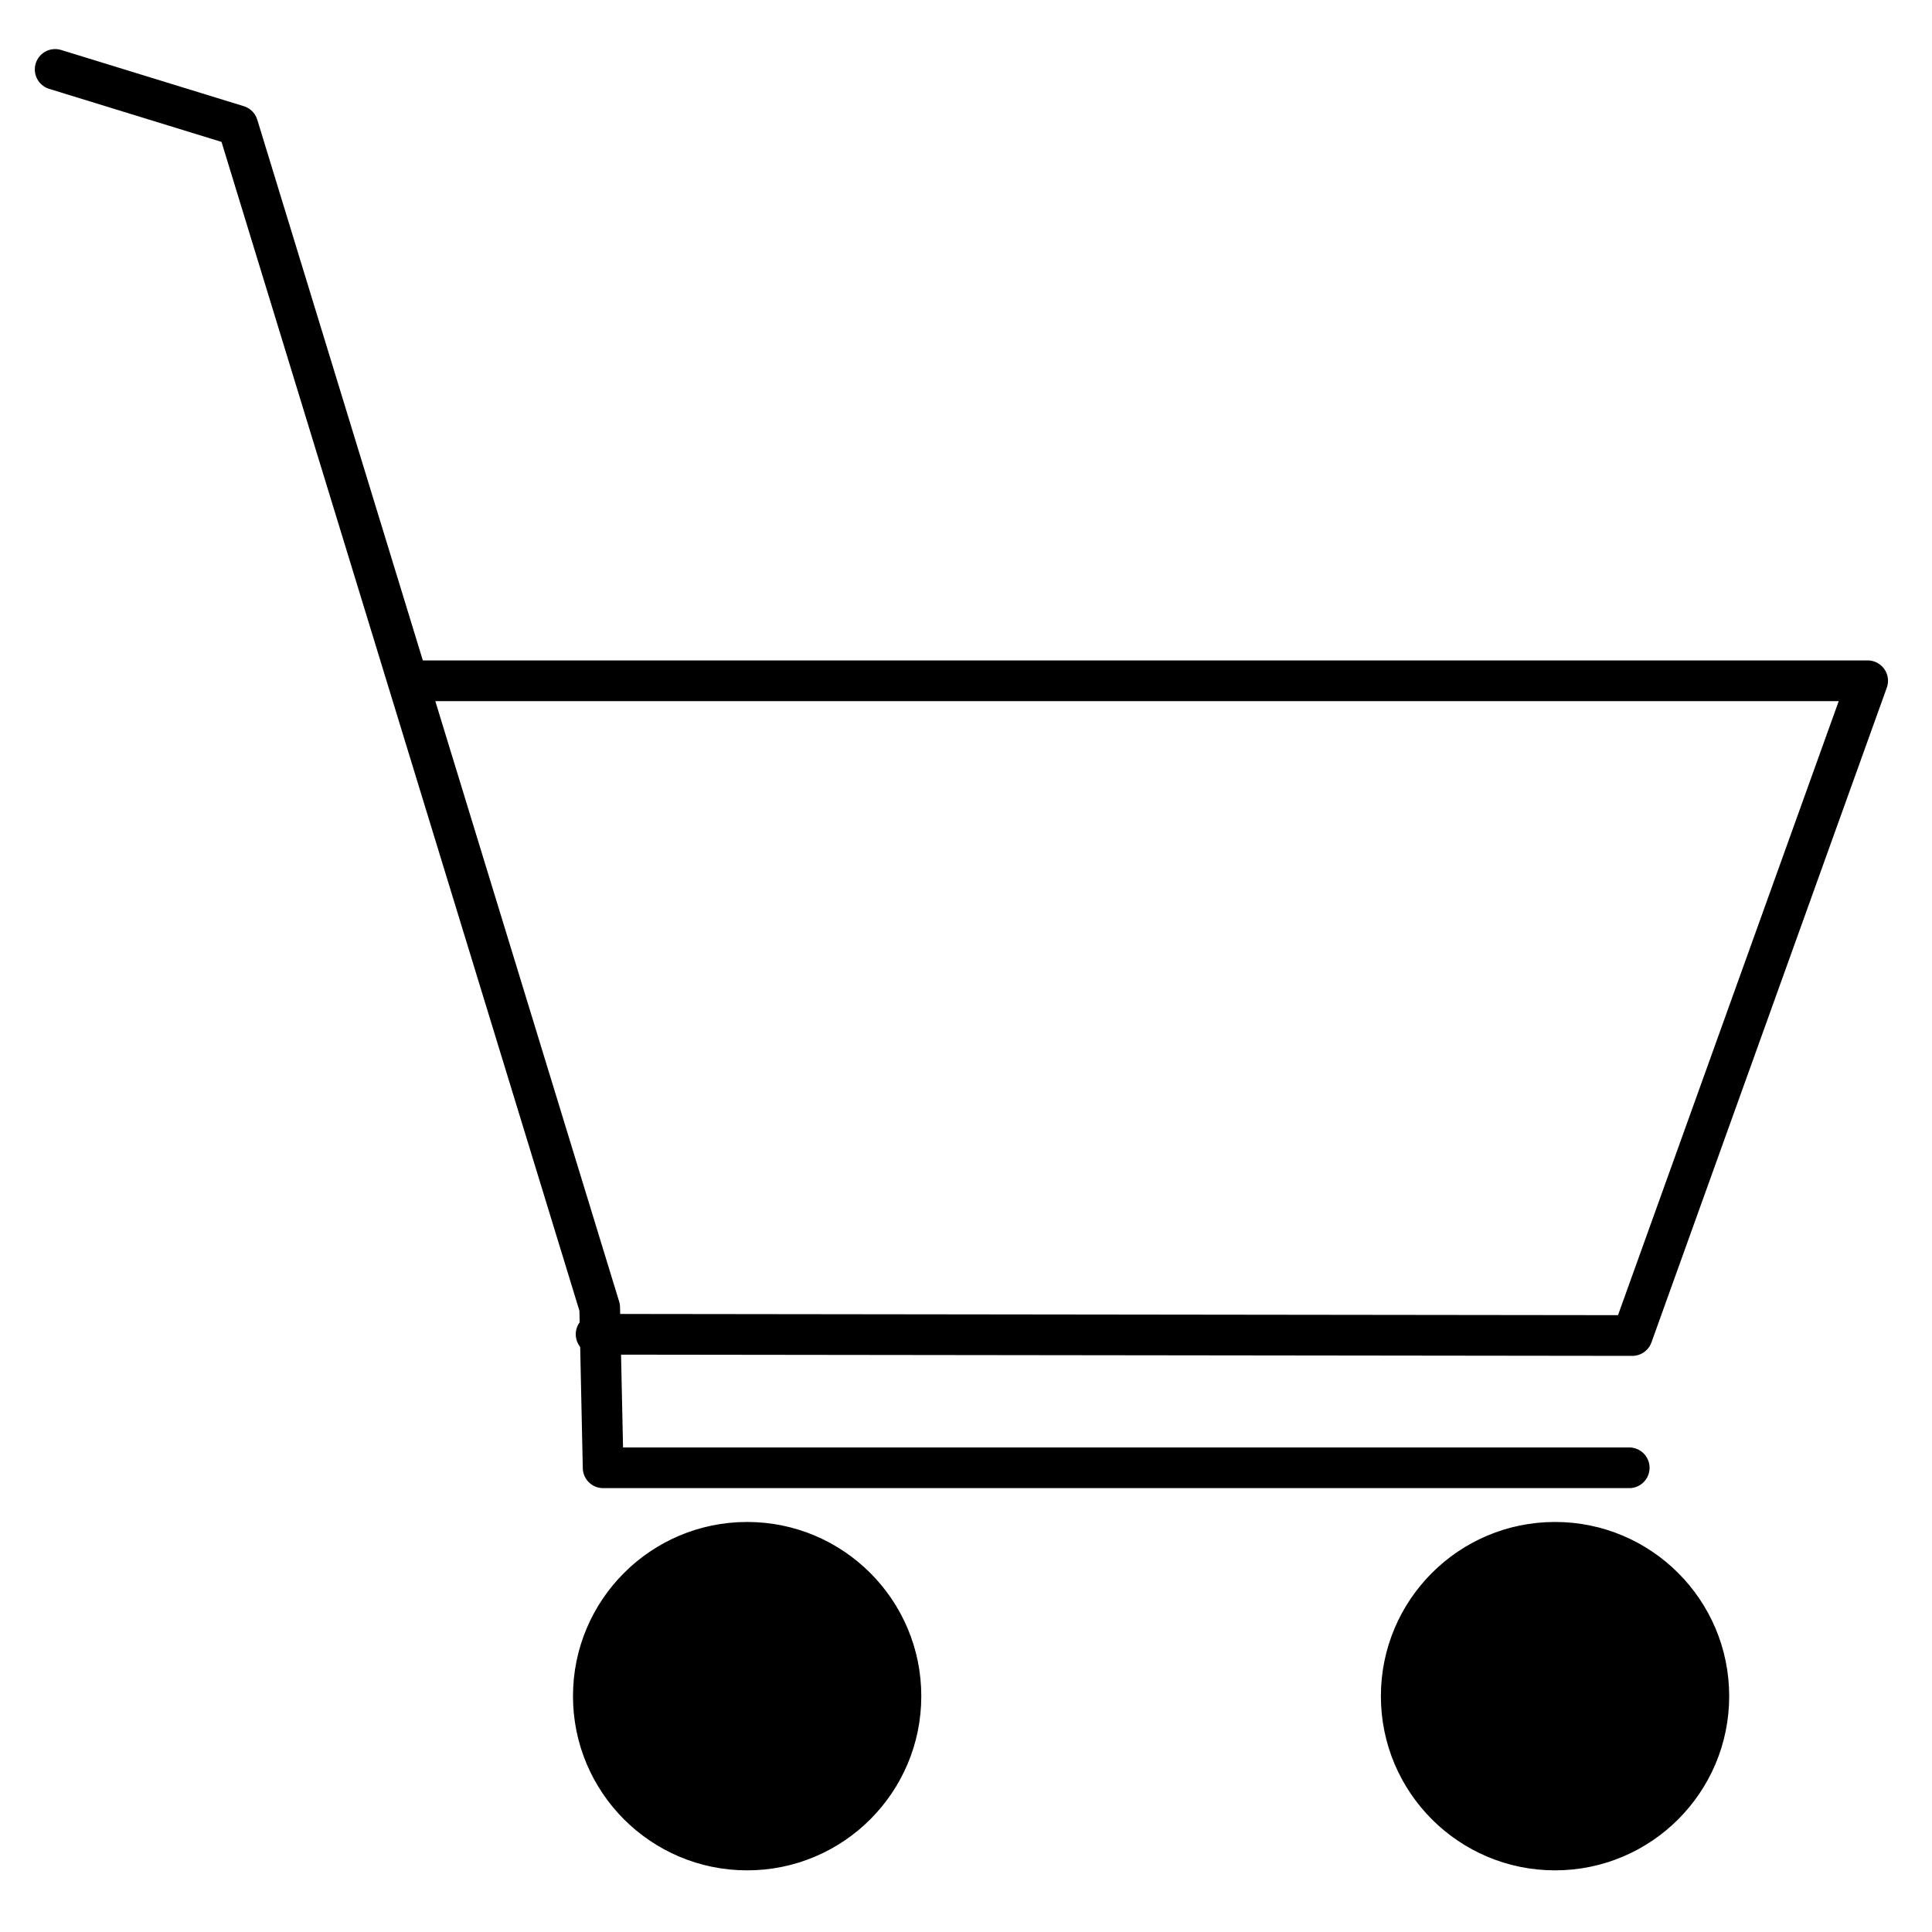
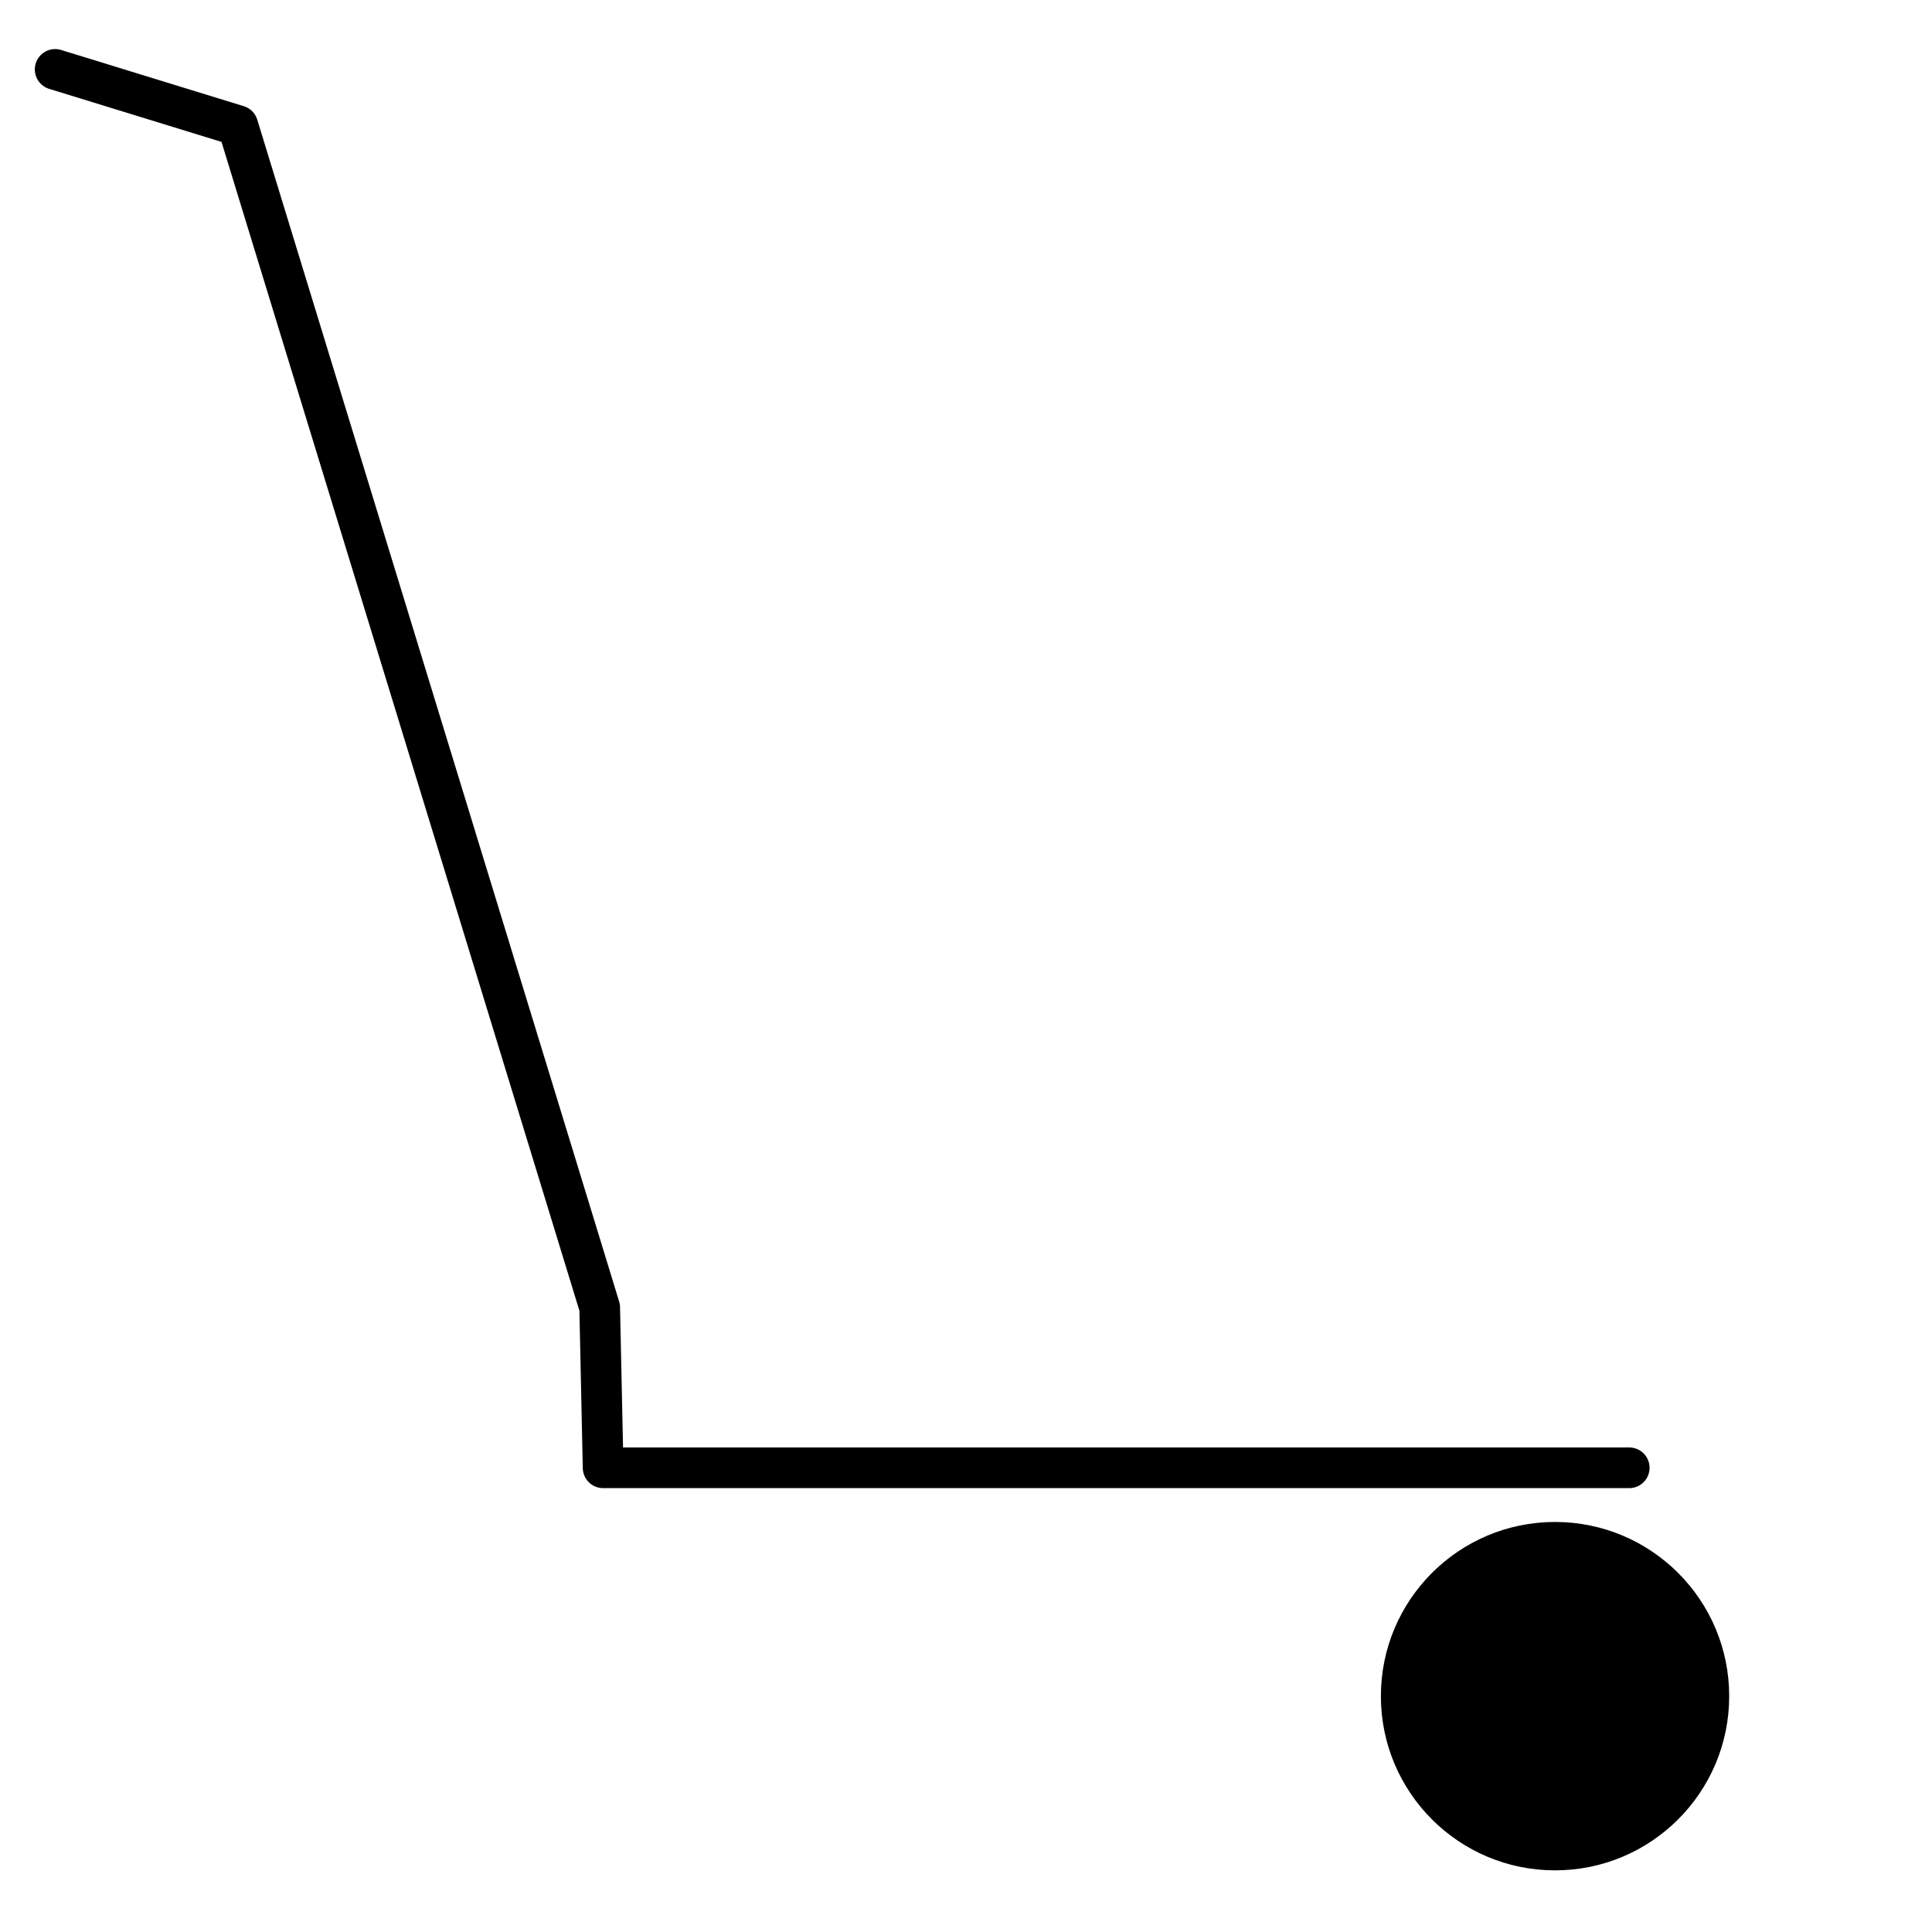
<svg xmlns="http://www.w3.org/2000/svg" xmlns:ns1="http://www.inkscape.org/namespaces/inkscape" xmlns:ns2="http://sodipodi.sourceforge.net/DTD/sodipodi-0.dtd" width="670mm" height="670mm" viewBox="0 0 2374.016 2374.016" id="svg5742" version="1.1" ns1:version="0.91 r13725" ns2:docname="04gst-procure.svg">
  <defs id="defs5744" />
  <ns2:namedview id="base" pagecolor="#ffffff" bordercolor="#666666" borderopacity="1.0" ns1:pageopacity="0.0" ns1:pageshadow="2" ns1:zoom="0.12374369" ns1:cx="324.55698" ns1:cy="503.83756" ns1:document-units="px" ns1:current-layer="layer1" showgrid="false" showguides="true" ns1:guide-bbox="true" ns1:window-width="1366" ns1:window-height="716" ns1:window-x="-8" ns1:window-y="-8" ns1:window-maximized="1" />
  <g ns1:label="Layer 1" ns1:groupmode="layer" id="layer1" transform="translate(0,1321.653)">
    <path style="fill:none;fill-rule:evenodd;stroke:#000000;stroke-width:50;stroke-linecap:round;stroke-linejoin:round;stroke-miterlimit:4;stroke-dasharray:none;stroke-opacity:1" d="m 67.777,-1236.349 224.445,69.077 444.671,1452.246 4.218,196.968 1260.863,0" id="path6290" ns1:connector-curvature="0" ns2:nodetypes="ccccc" />
-     <path style="fill:none;fill-rule:evenodd;stroke:#000000;stroke-width:50;stroke-linecap:round;stroke-linejoin:round;stroke-miterlimit:4;stroke-dasharray:none;stroke-opacity:1" d="m 508.034,-485.136 1786.924,0 -289.21,804.565 -1273.27,-1.544" id="path6298" ns1:connector-curvature="0" ns2:nodetypes="cccc" />
-     <ellipse style="opacity:1;fill:#000000;fill-opacity:1;fill-rule:nonzero;stroke:#000000;stroke-width:5;stroke-linejoin:miter;stroke-miterlimit:4;stroke-dasharray:none;stroke-dashoffset:0;stroke-opacity:1" id="path6304" cx="918.077" cy="762.567" rx="211.496" ry="211.548" />
    <ellipse cy="762.567" cx="1910.813" id="circle6306" style="opacity:1;fill:#000000;fill-opacity:1;fill-rule:nonzero;stroke:#000000;stroke-width:5;stroke-linejoin:miter;stroke-miterlimit:4;stroke-dasharray:none;stroke-dashoffset:0;stroke-opacity:1" rx="211.496" ry="211.548" />
  </g>
</svg>